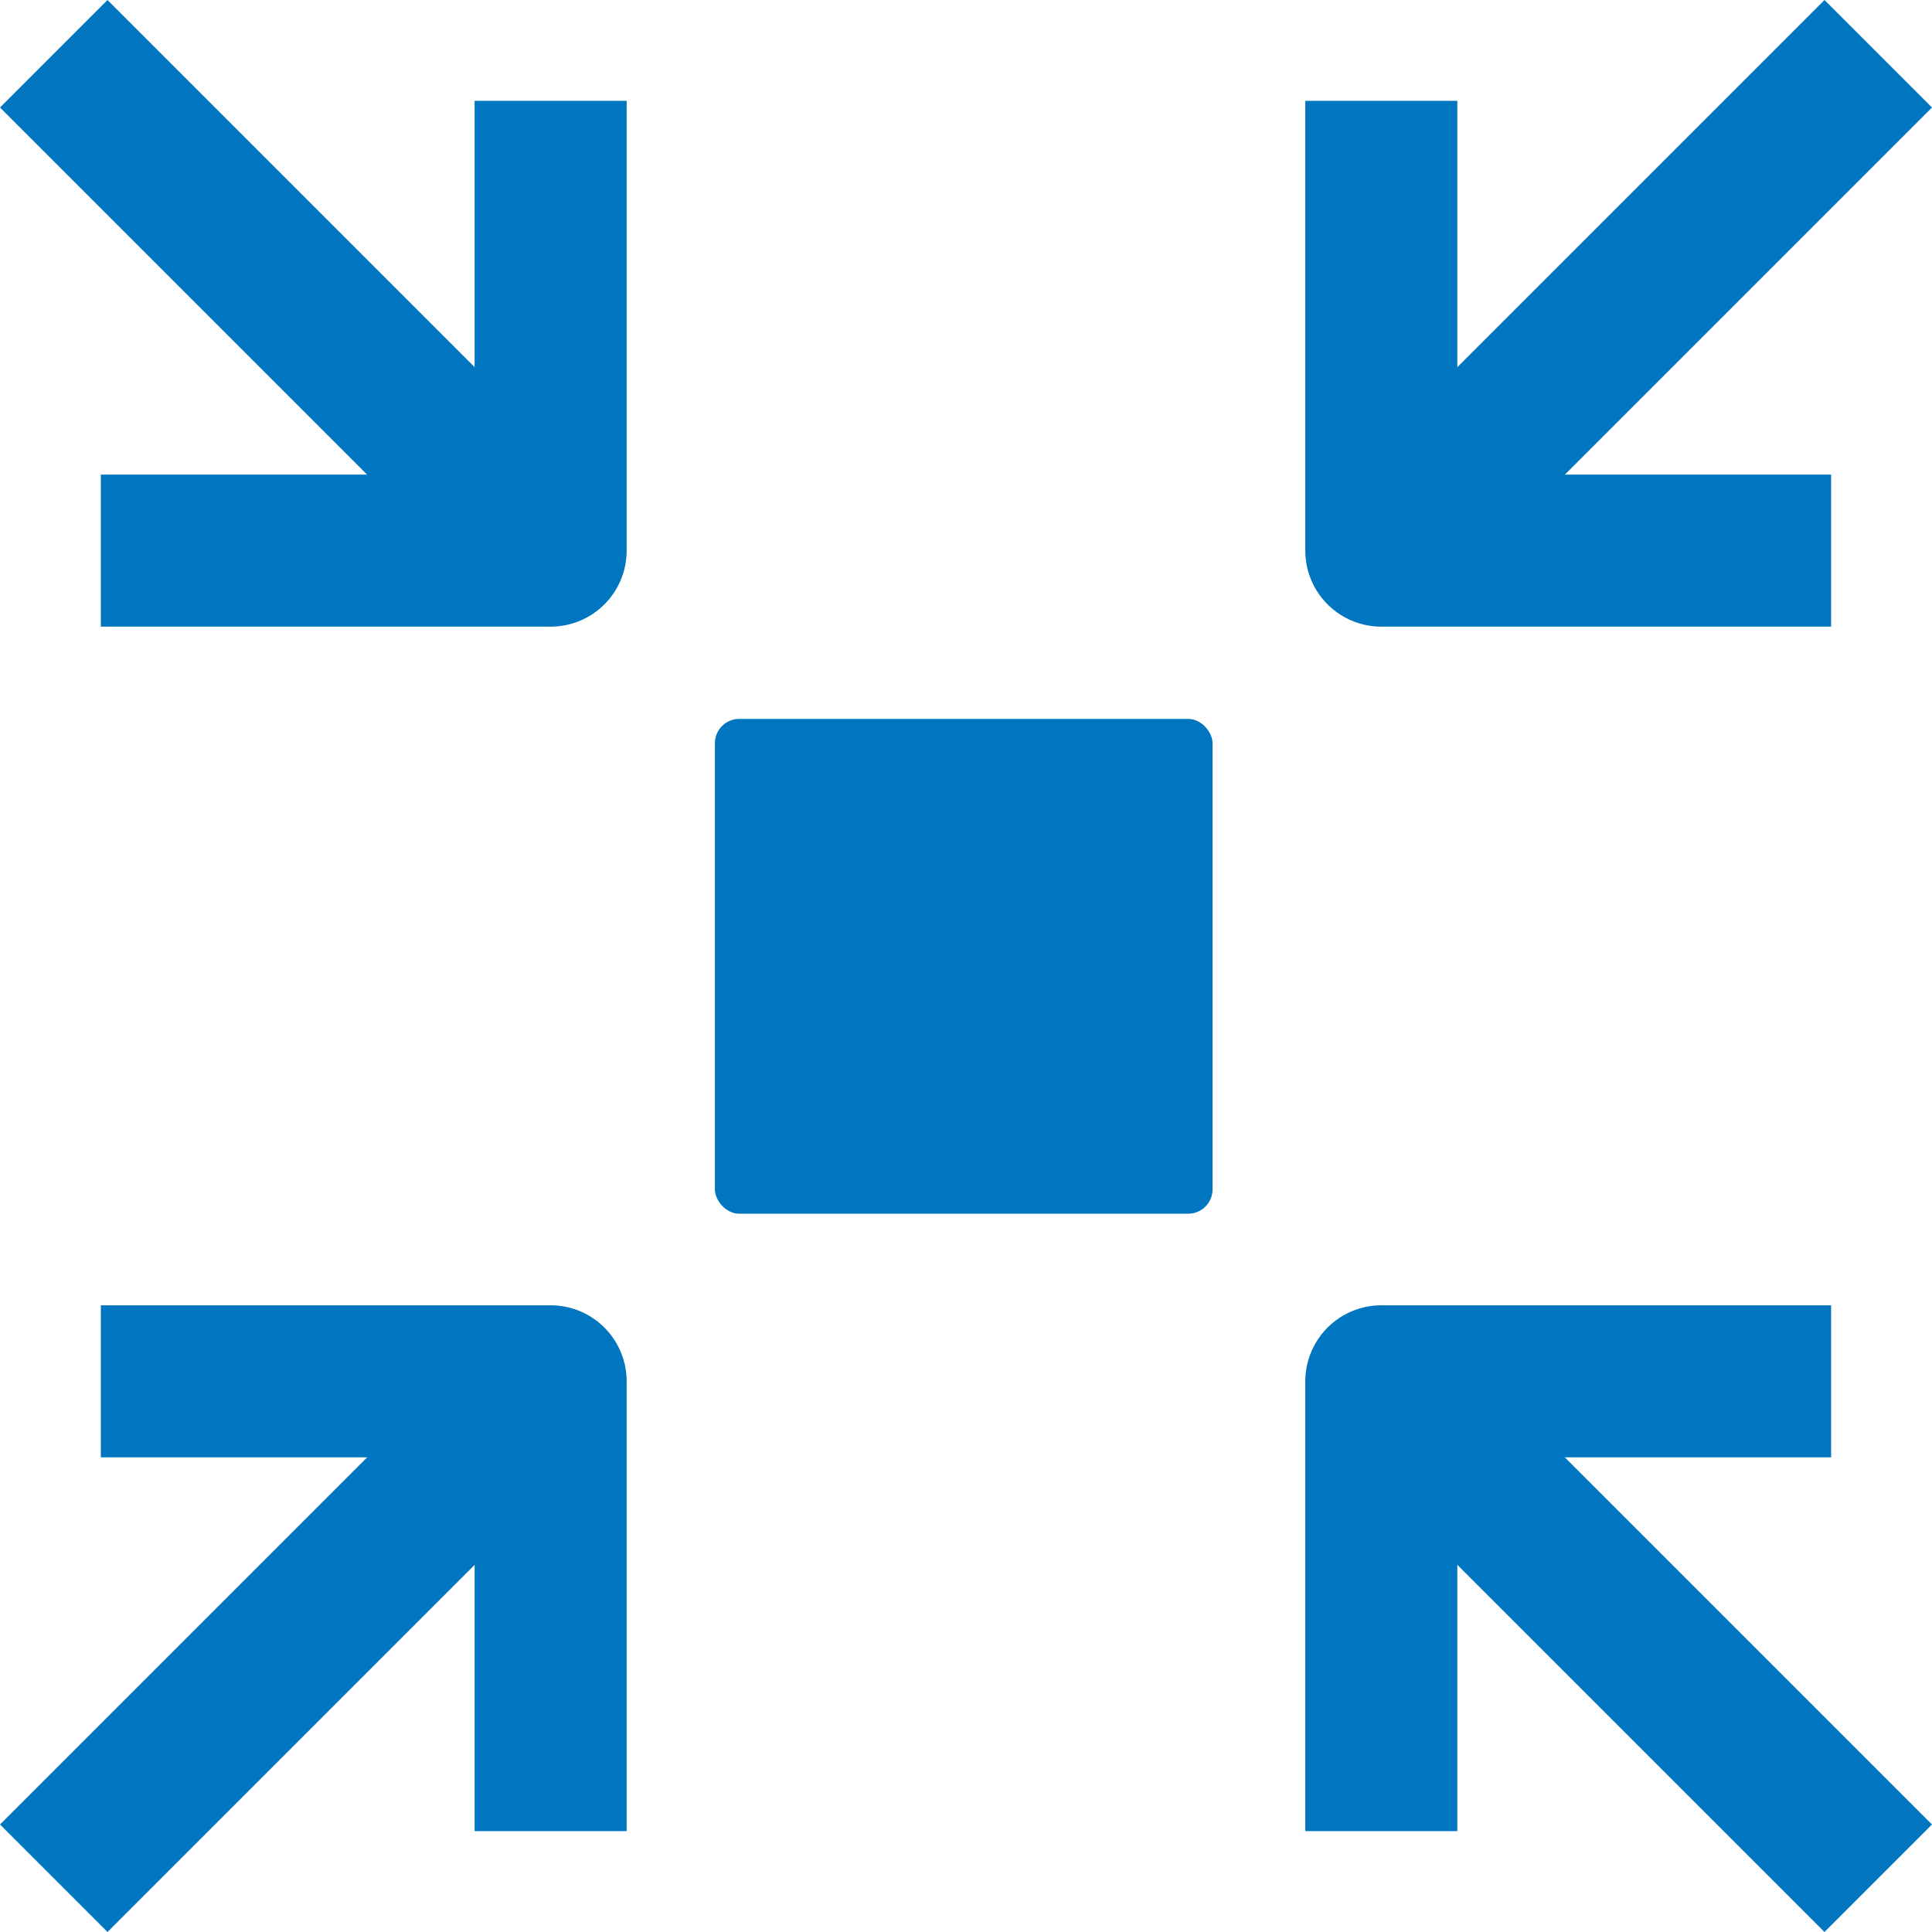
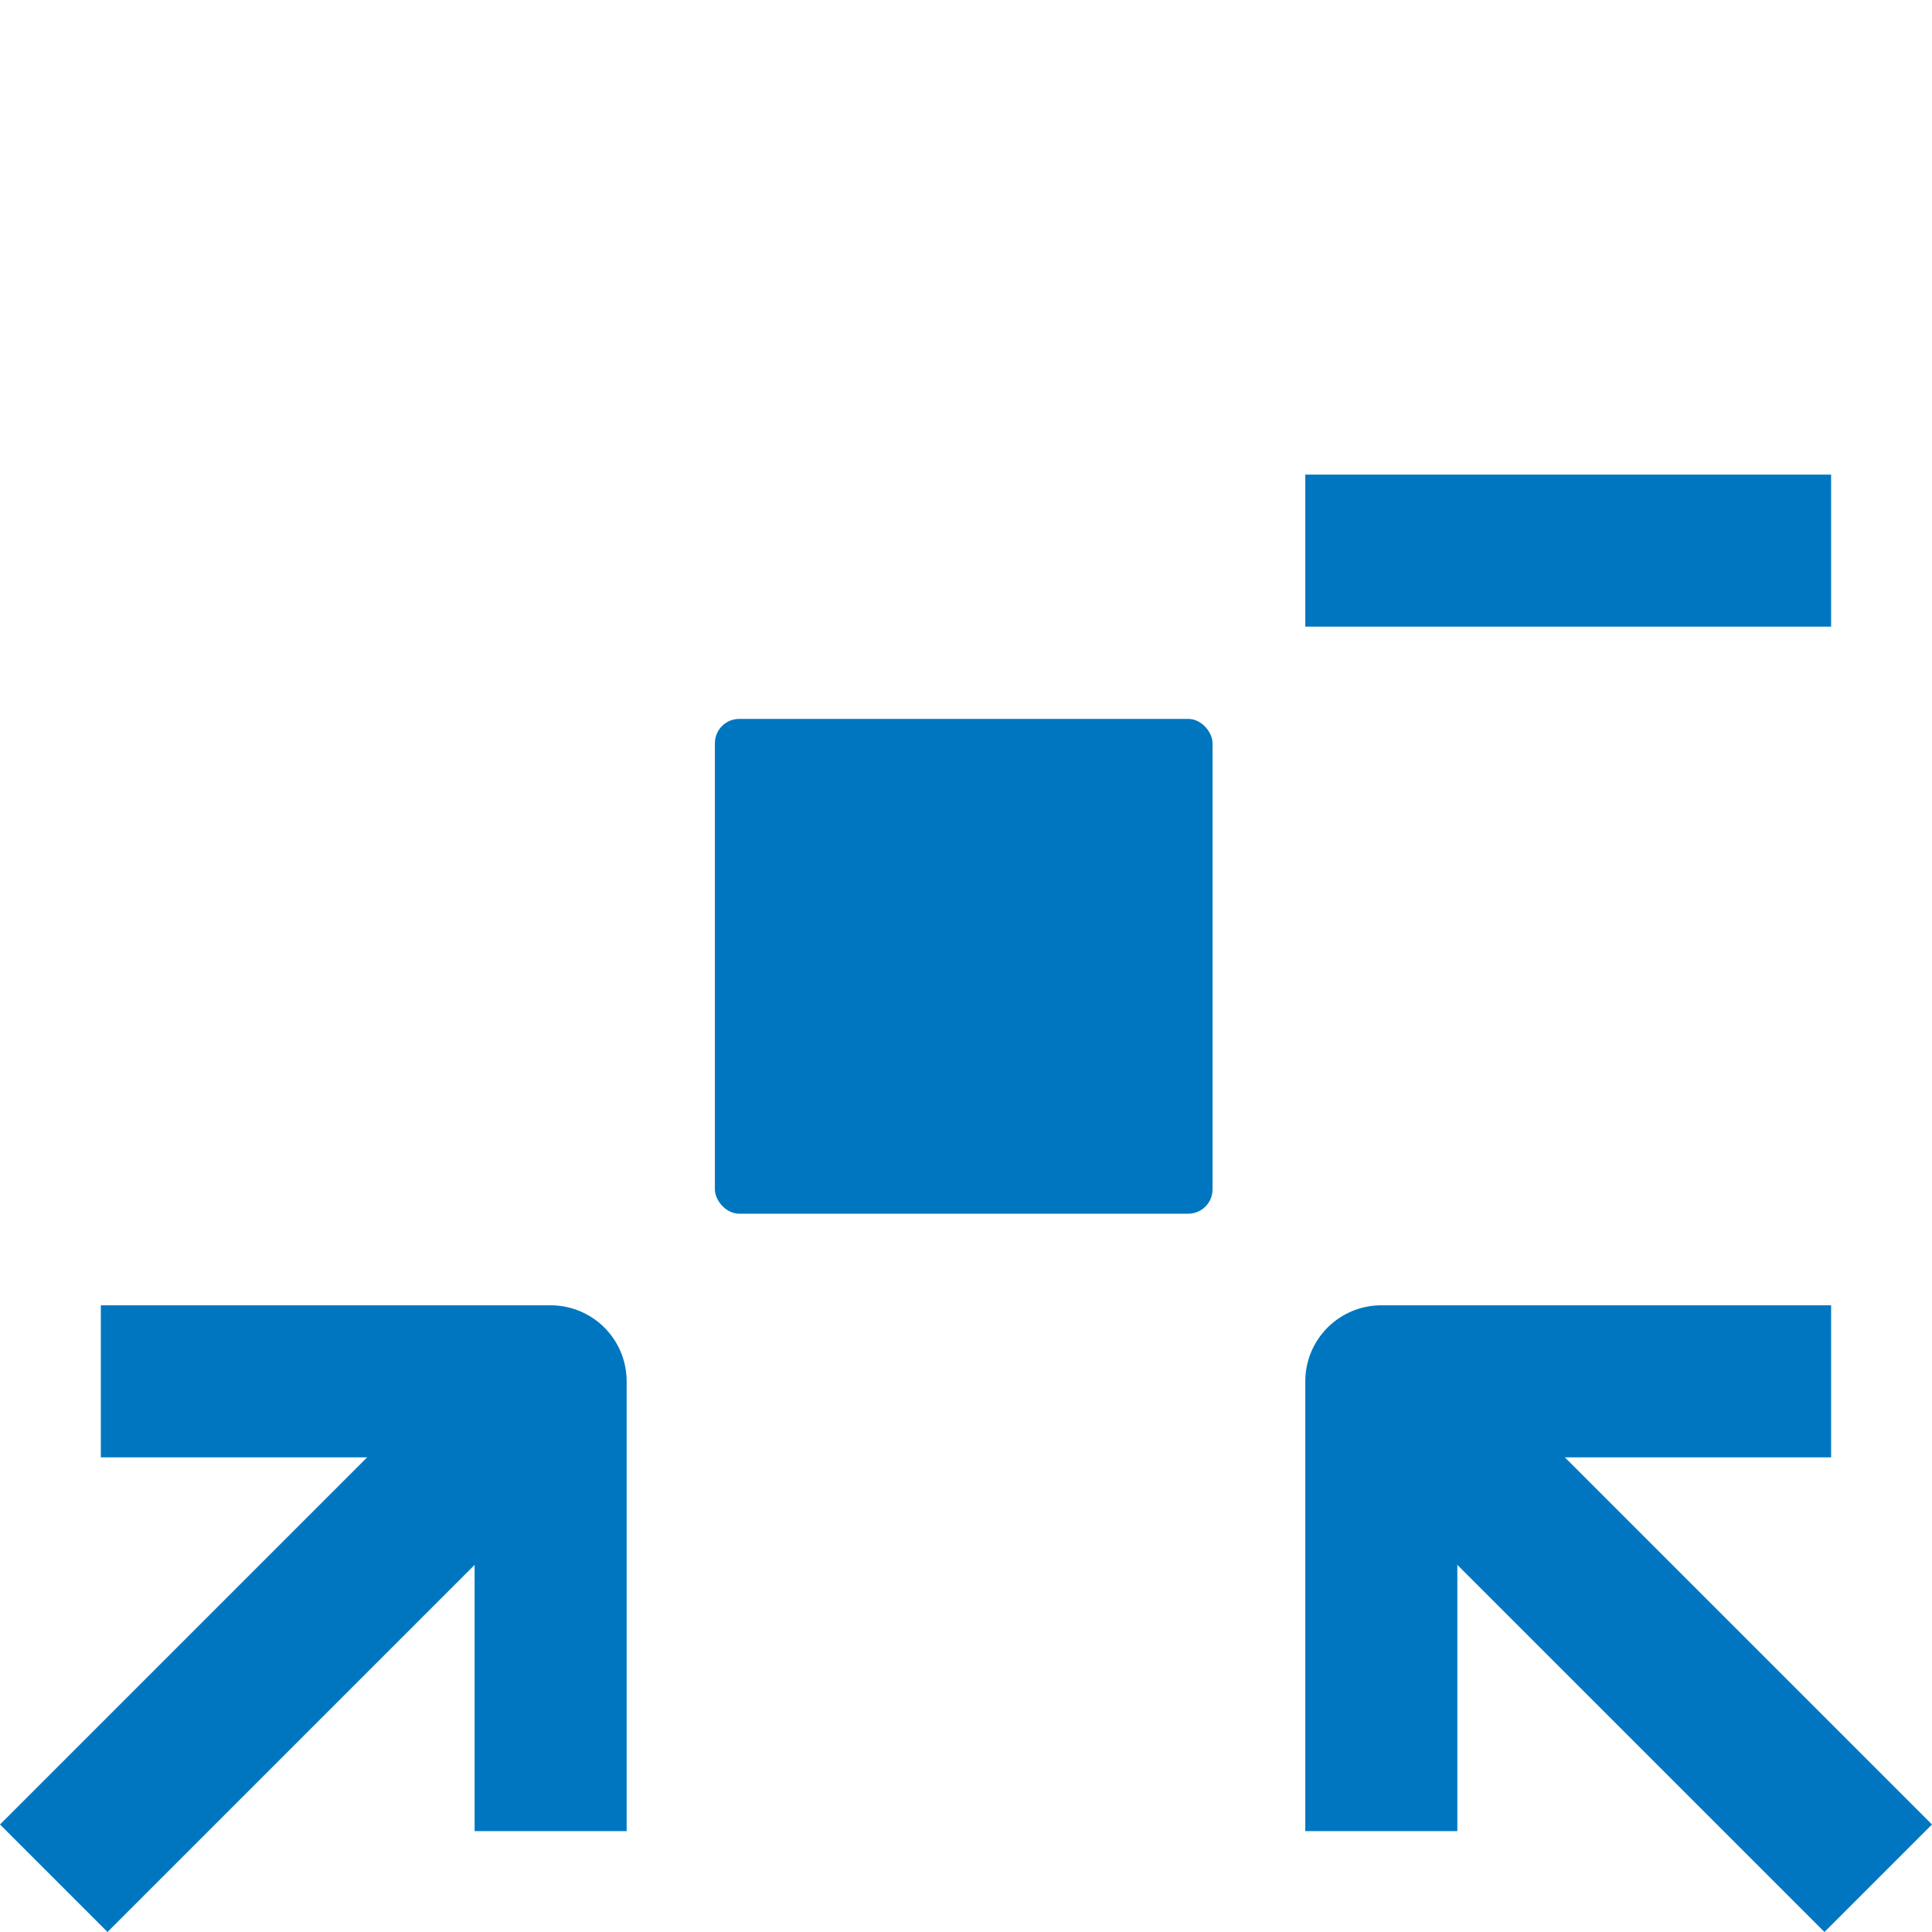
<svg xmlns="http://www.w3.org/2000/svg" width="31.768" height="31.768" viewBox="0 0 31.768 31.768">
  <g id="Group_43826" data-name="Group 43826" transform="translate(3457.778 -5055.222)">
    <g id="Group_43827" data-name="Group 43827" transform="translate(-3435.065 5056.106)">
-       <path id="Path_81361" data-name="Path 81361" d="M27.146,12.146H21V6" transform="translate(-21 -3.976)" fill="none" stroke="#0076c0" stroke-linecap="square" stroke-linejoin="round" stroke-width="2.5" />
-       <path id="Path_81362" data-name="Path 81362" d="M21,11.671,28.171,4.5" transform="translate(-20 -4.5)" fill="none" stroke="#0076c0" stroke-linejoin="round" stroke-width="2.5" />
+       <path id="Path_81361" data-name="Path 81361" d="M27.146,12.146H21" transform="translate(-21 -3.976)" fill="none" stroke="#0076c0" stroke-linecap="square" stroke-linejoin="round" stroke-width="2.5" />
    </g>
    <rect id="Rectangle_17098" data-name="Rectangle 17098" width="8.183" height="8.136" rx="0.4" transform="translate(-3446.023 5067.043)" fill="#0076c0" />
    <g id="Group_43828" data-name="Group 43828" transform="translate(-3456.894 5056.106)">
-       <path id="Path_81361-2" data-name="Path 81361" d="M21,12.146h6.146V6" transform="translate(-18.976 -3.976)" fill="none" stroke="#0076c0" stroke-linecap="square" stroke-linejoin="round" stroke-width="2.5" />
-       <path id="Path_81362-2" data-name="Path 81362" d="M28.171,11.671,21,4.5" transform="translate(-21 -4.5)" fill="none" stroke="#0076c0" stroke-linejoin="round" stroke-width="2.5" />
-     </g>
+       </g>
    <g id="Group_43829" data-name="Group 43829" transform="translate(-3435.065 5077.935)">
      <path id="Path_81361-3" data-name="Path 81361" d="M27.146,6H21v6.146" transform="translate(-21 -6)" fill="none" stroke="#0076c0" stroke-linecap="square" stroke-linejoin="round" stroke-width="2.5" />
      <path id="Path_81362-3" data-name="Path 81362" d="M21,4.5l7.171,7.171" transform="translate(-20 -3.5)" fill="none" stroke="#0076c0" stroke-linejoin="round" stroke-width="2.5" />
    </g>
    <g id="Group_43830" data-name="Group 43830" transform="translate(-3456.894 5077.935)">
      <path id="Path_81361-4" data-name="Path 81361" d="M21,6h6.146v6.146" transform="translate(-18.976 -6)" fill="none" stroke="#0076c0" stroke-linecap="square" stroke-linejoin="round" stroke-width="2.5" />
      <path id="Path_81362-4" data-name="Path 81362" d="M28.171,4.5,21,11.671" transform="translate(-21 -3.5)" fill="none" stroke="#0076c0" stroke-linejoin="round" stroke-width="2.5" />
    </g>
  </g>
</svg>